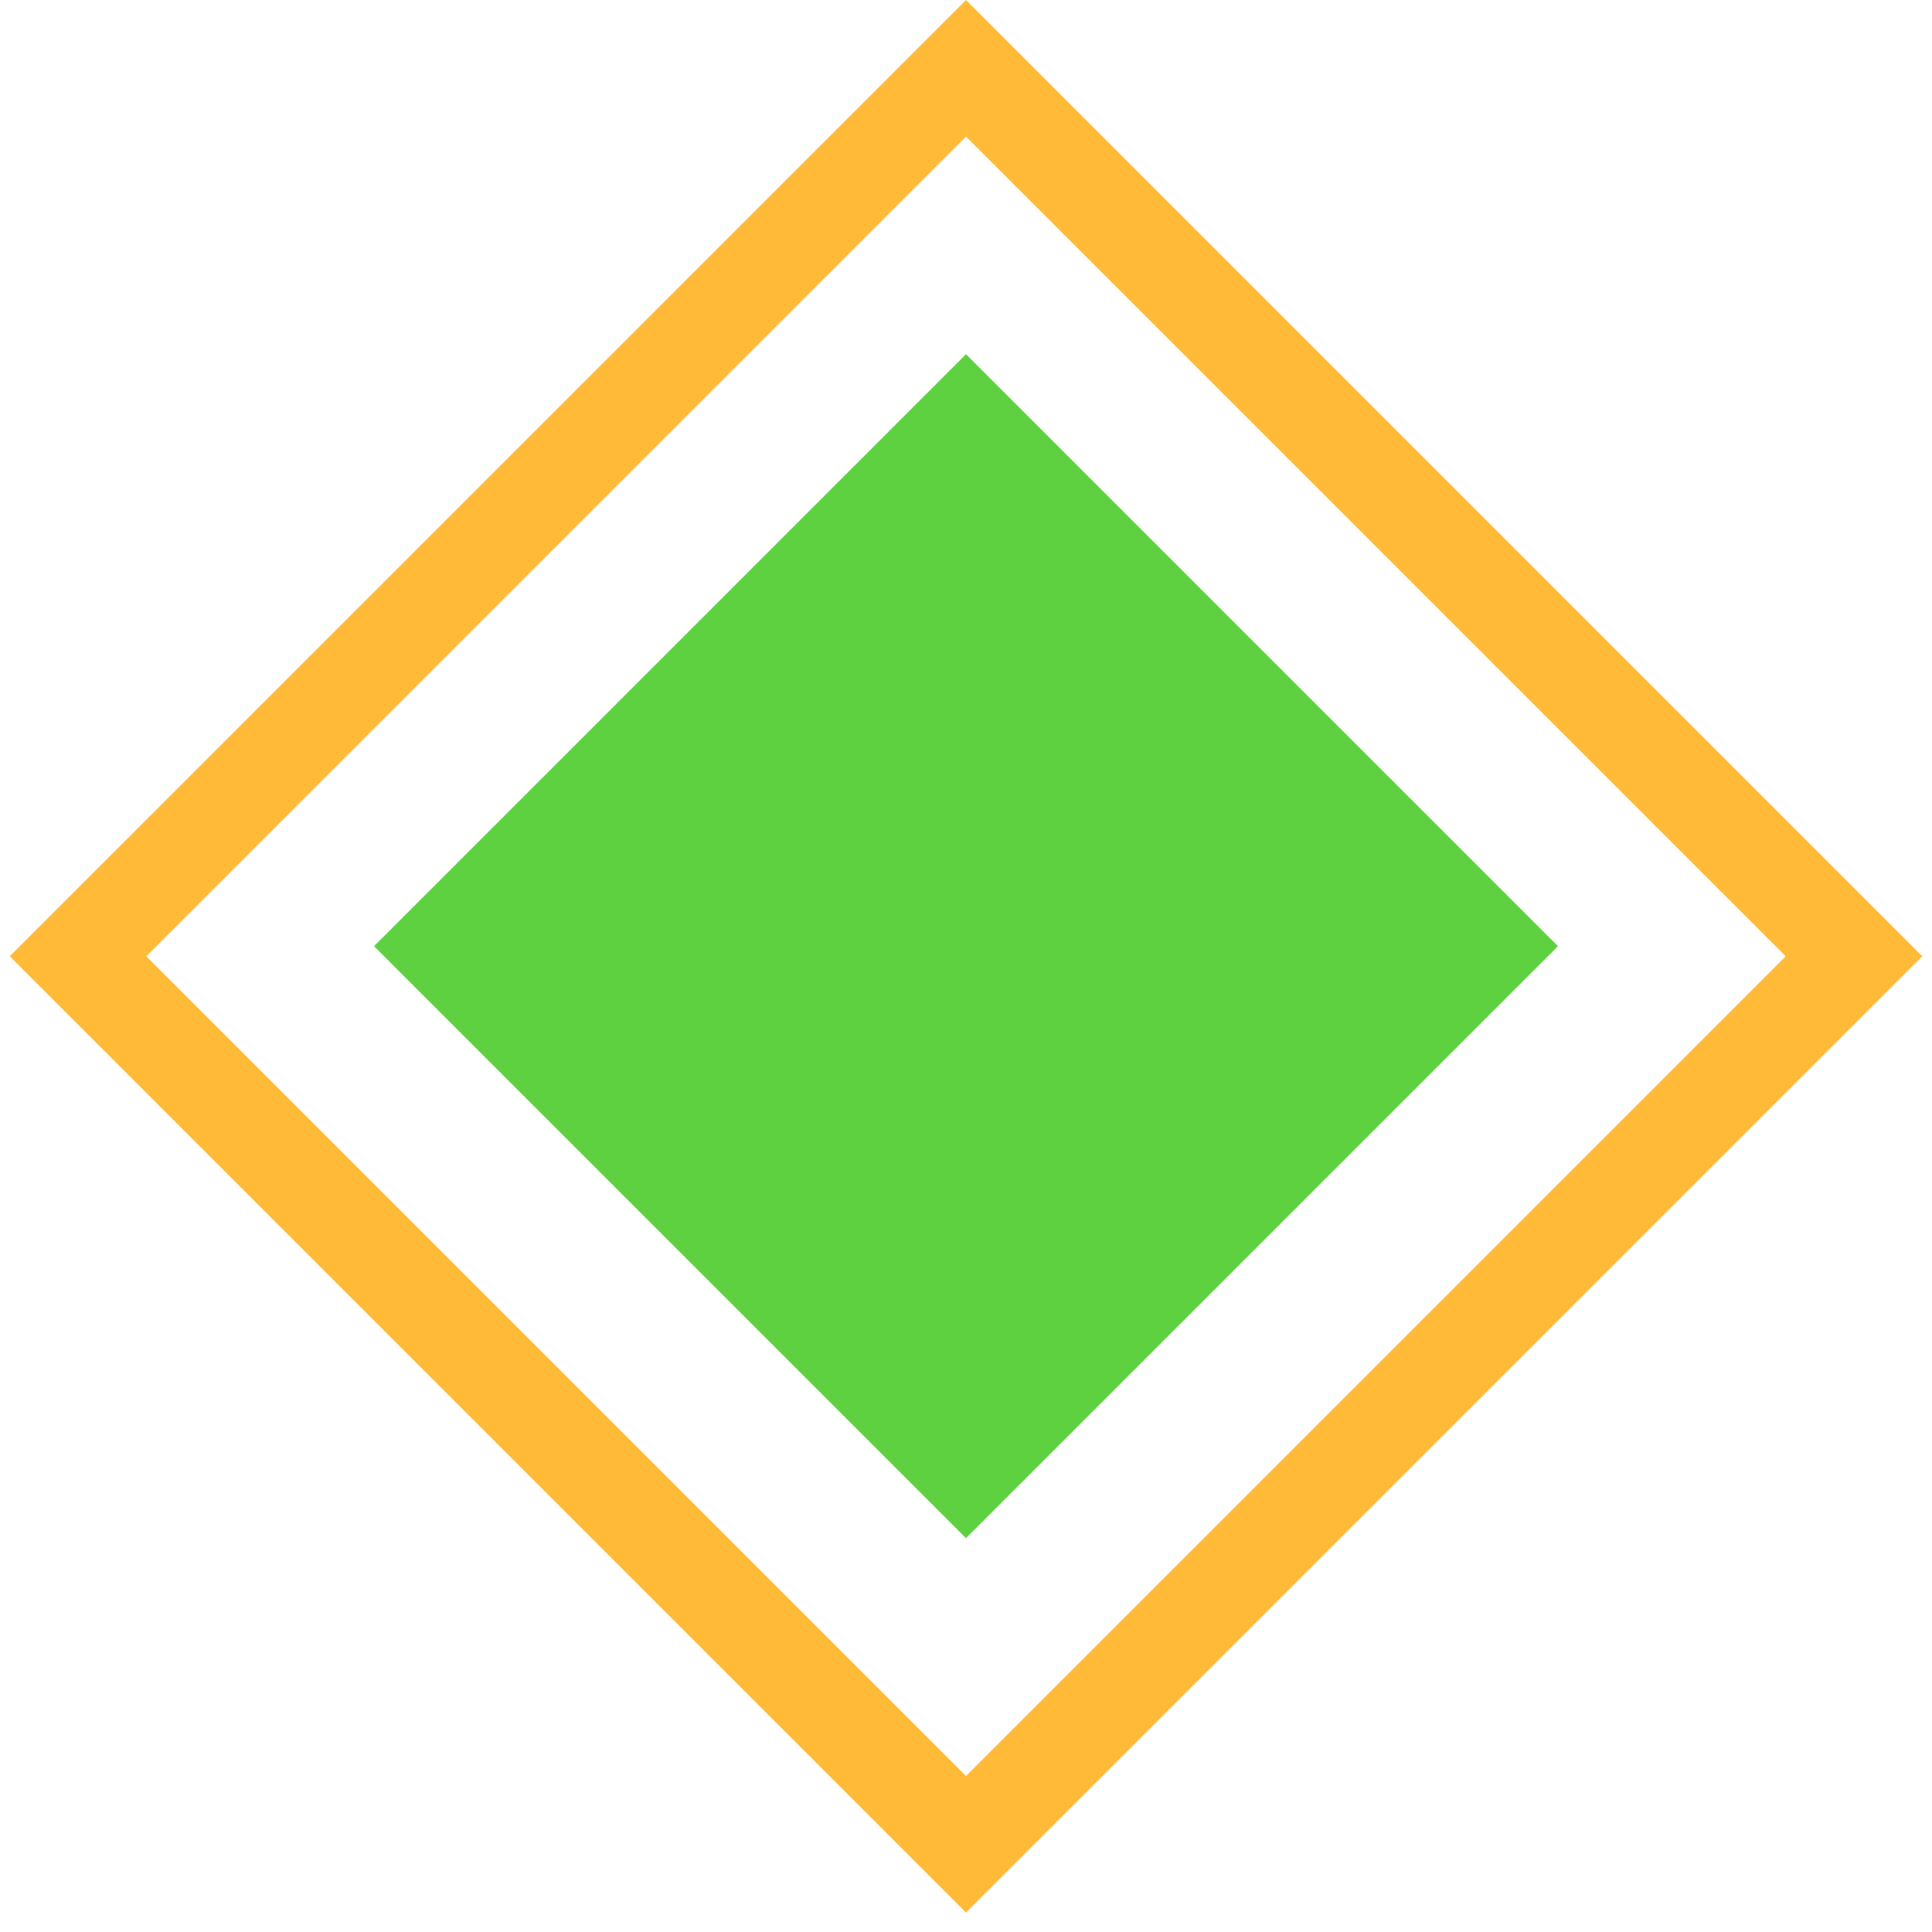
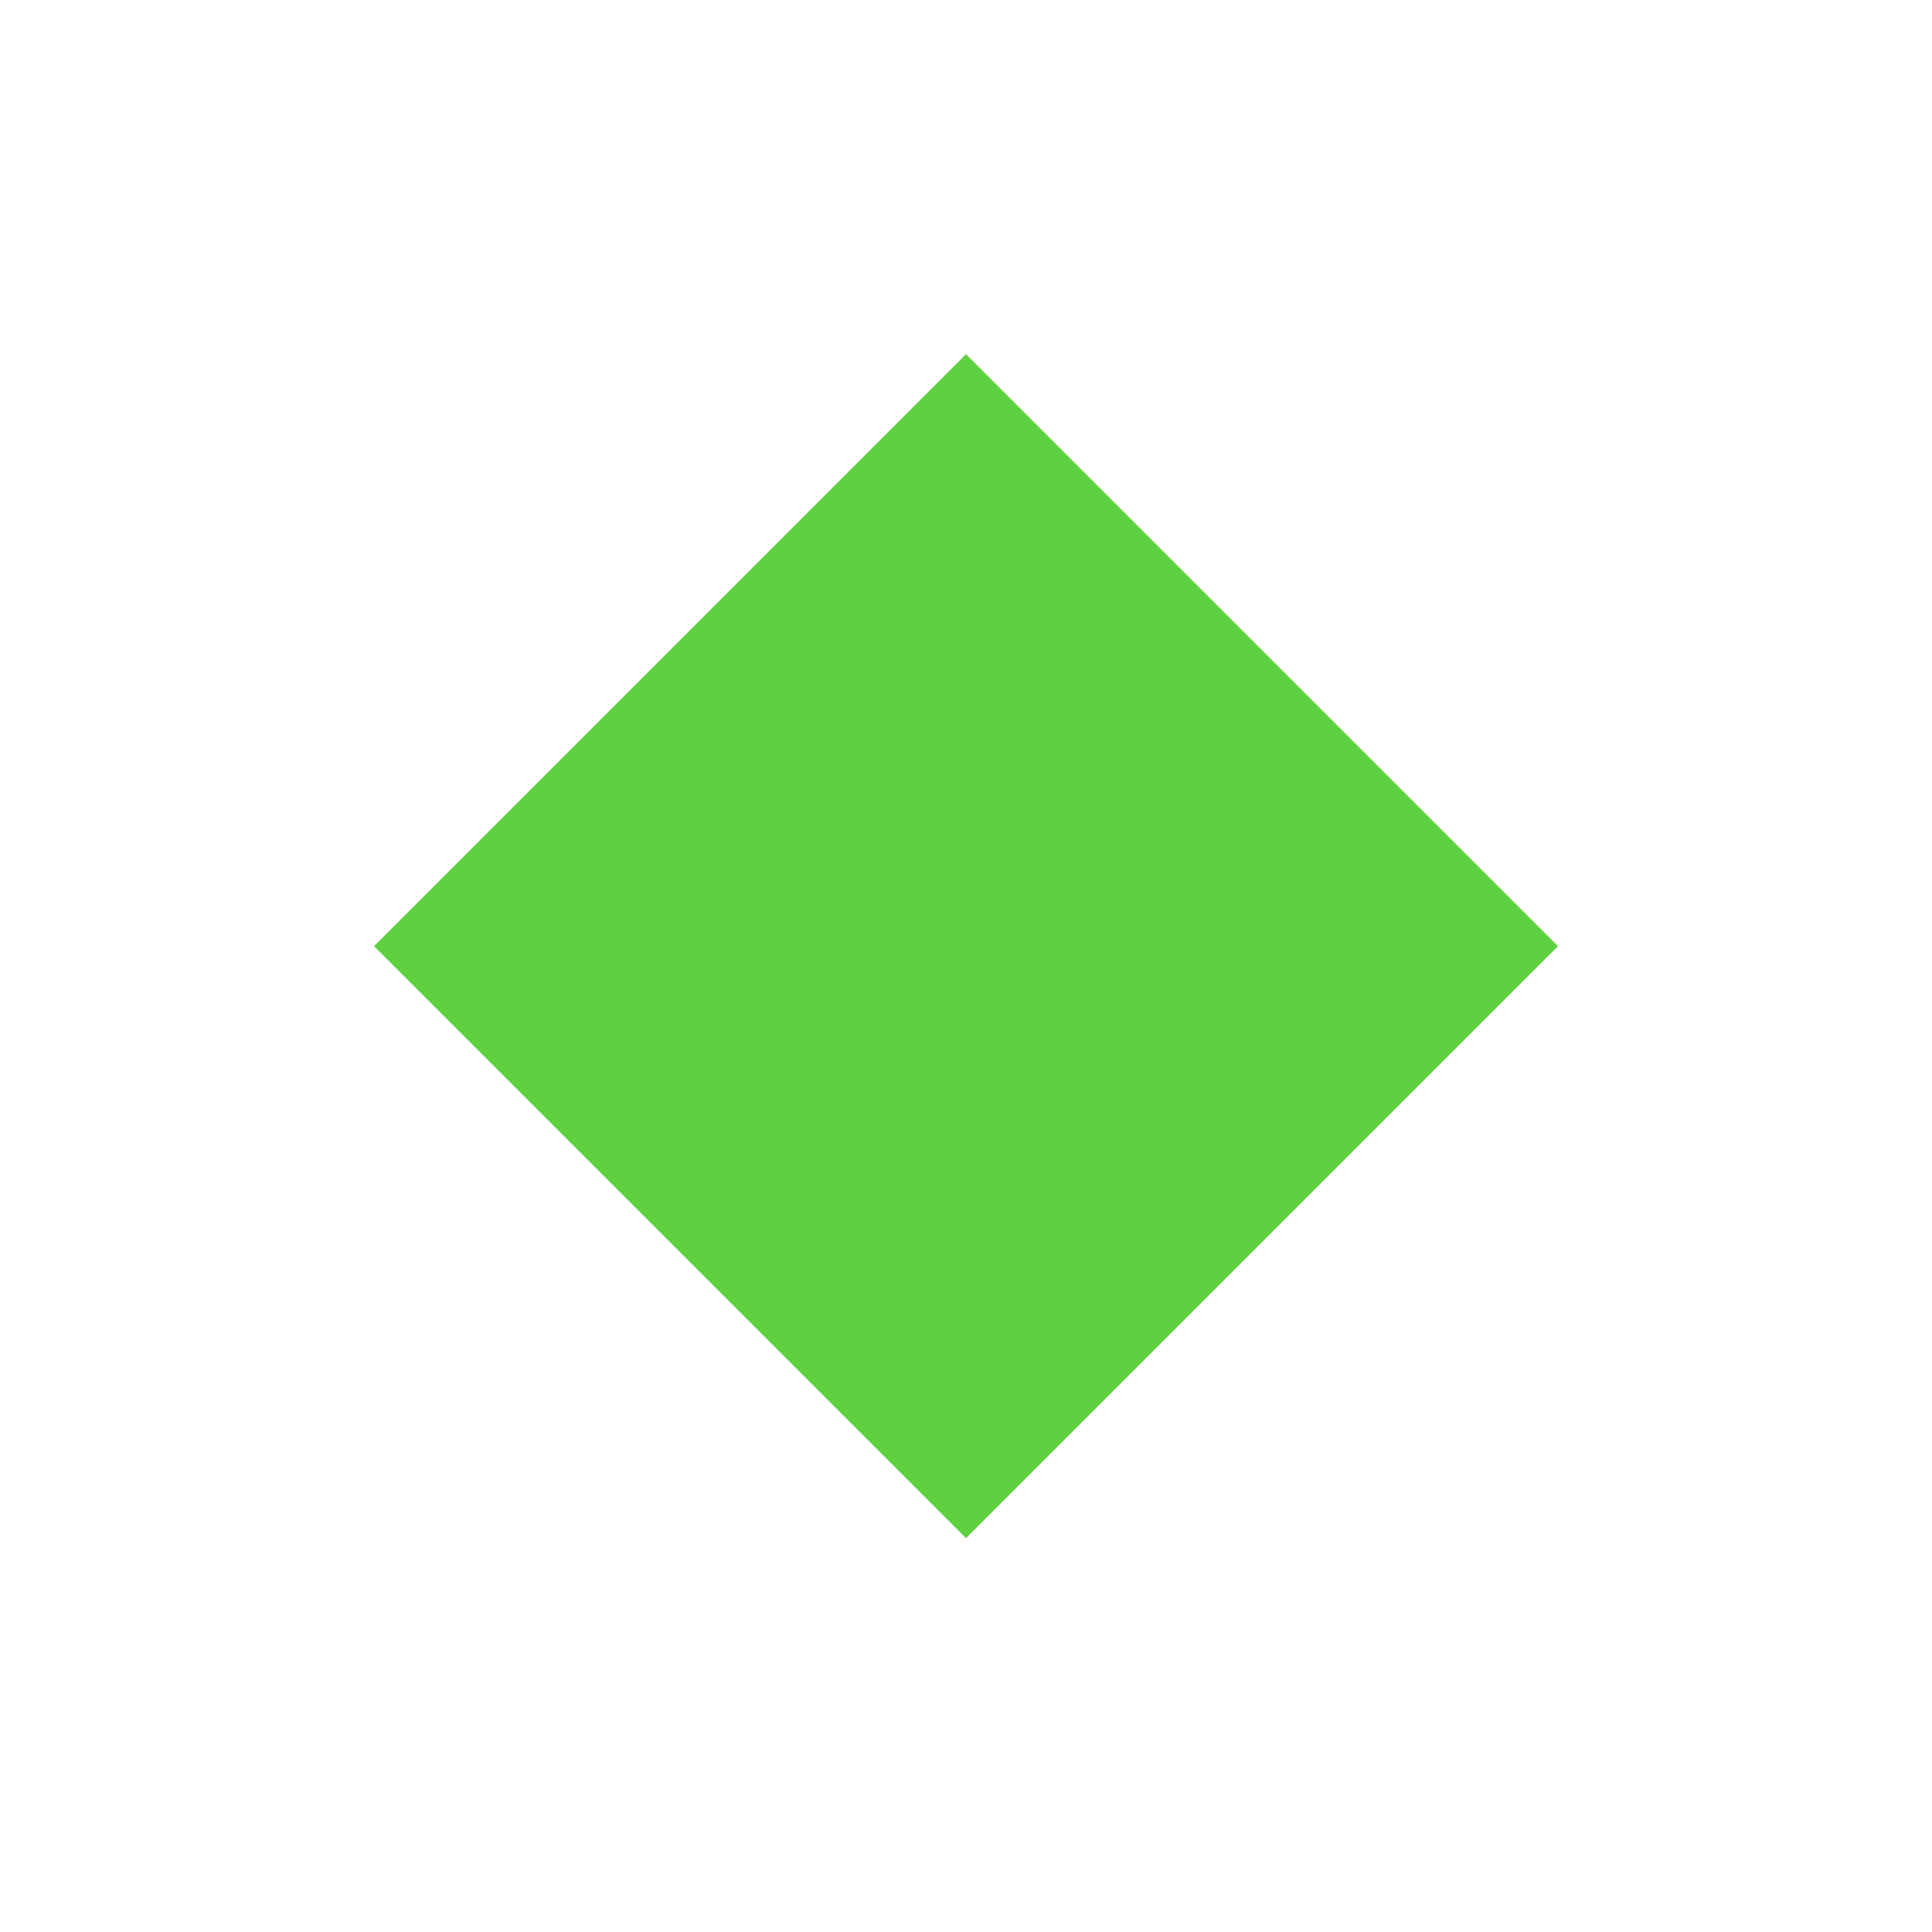
<svg xmlns="http://www.w3.org/2000/svg" width="60" height="60" viewBox="0 0 60 60" fill="none">
  <rect x="30" y="11" width="26" height="26" transform="rotate(45 30 11)" fill="#5DD140" />
-   <rect x="30" y="2.121" width="39" height="39" transform="rotate(45 30 2.121)" stroke="#FFBB38" stroke-width="3" />
</svg>